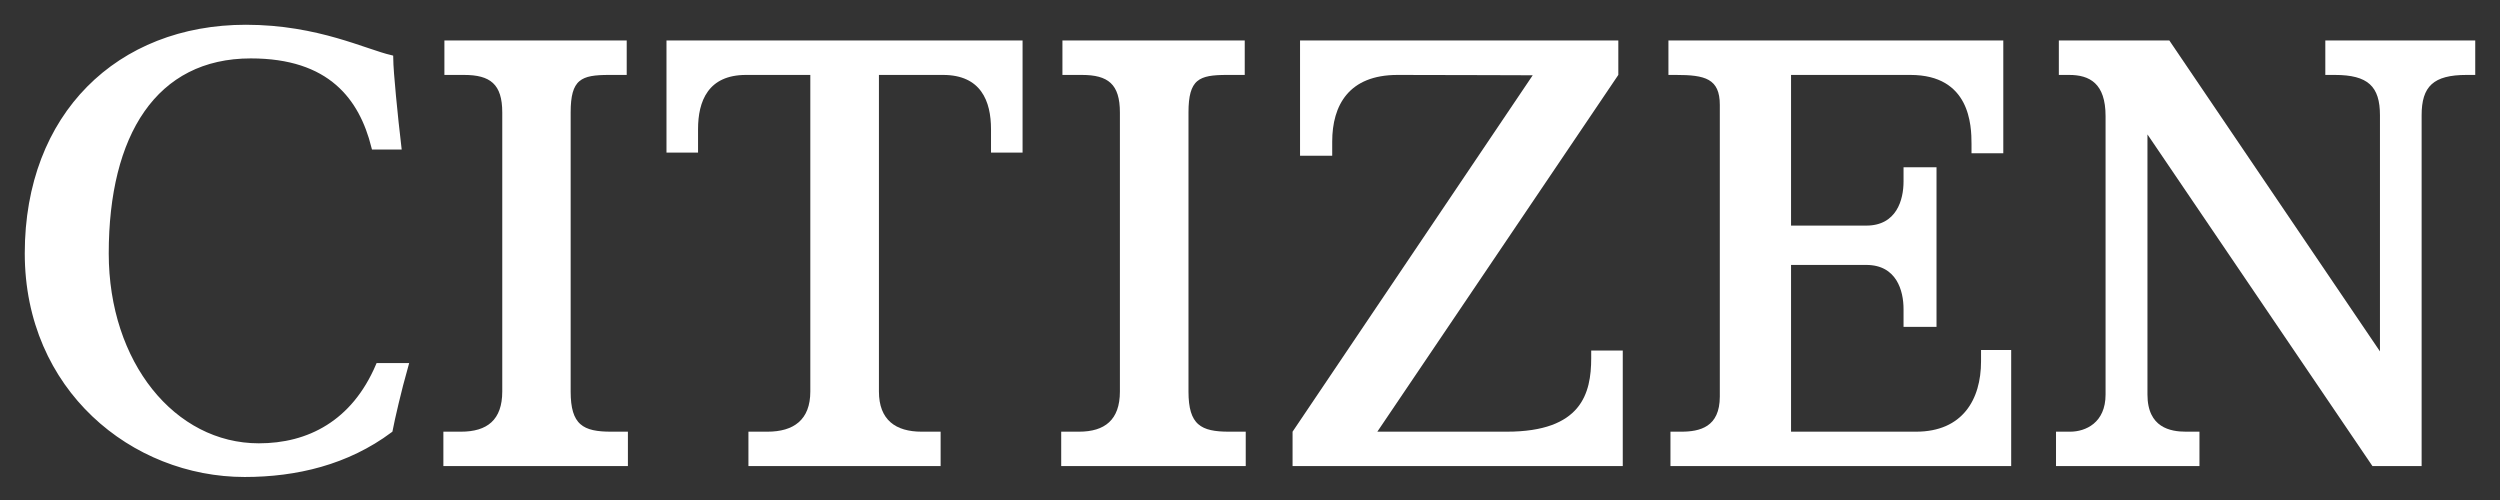
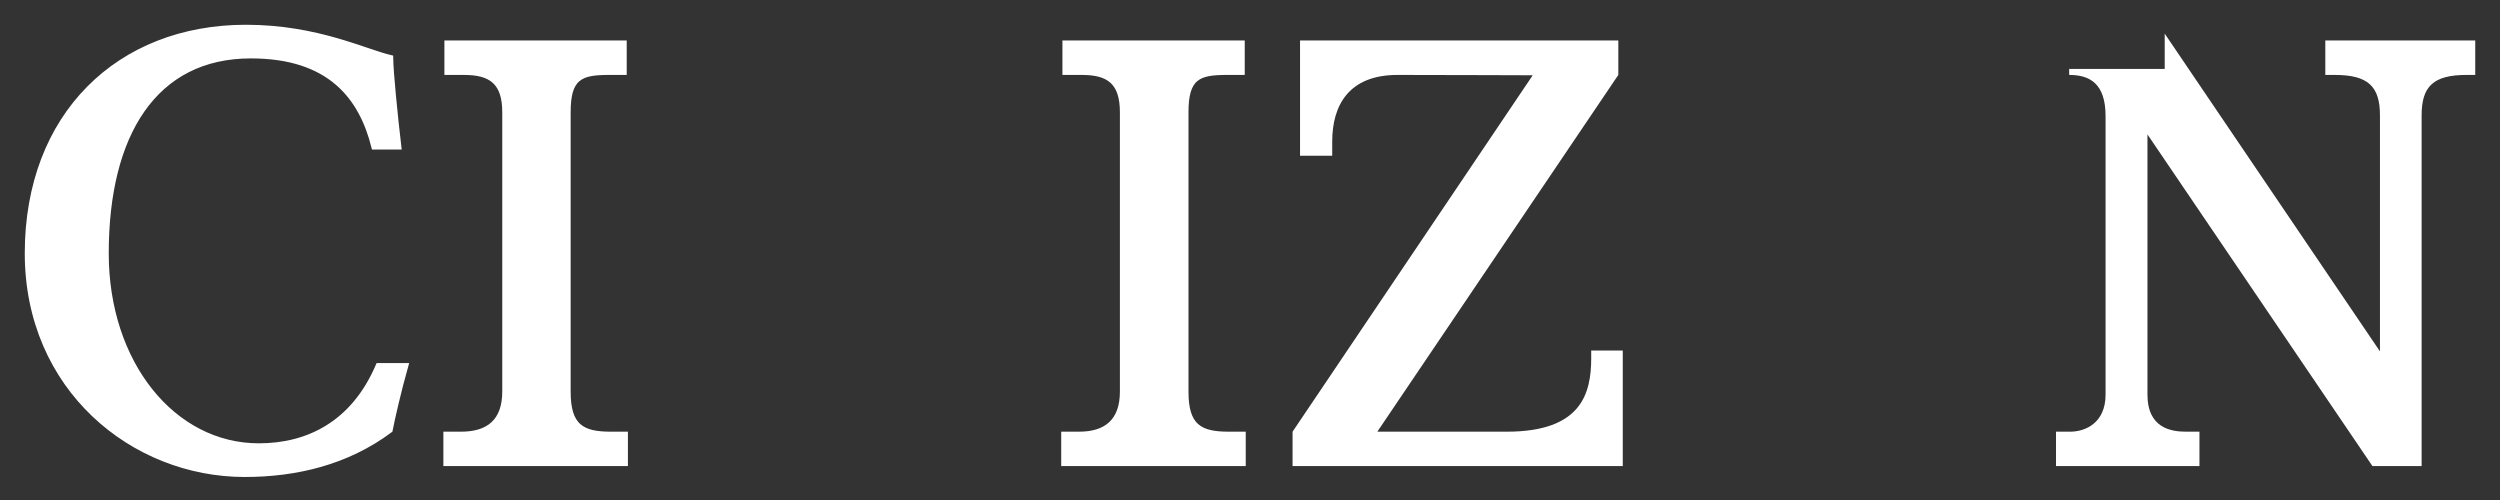
<svg xmlns="http://www.w3.org/2000/svg" width="90" height="18" viewBox="0 0 90 18" fill="none">
  <rect x="0" y="0" width="90" height="18" fill="#333333" stroke="none" />
  <path d="M22 15.649C21.497 15.649 21.095 15.591 20.823 15.351C20.548 15.109 20.435 14.706 20.435 14.095V4.049C20.435 3.447 20.527 3.062 20.788 2.84C20.918 2.73 21.079 2.668 21.267 2.633C21.454 2.599 21.675 2.589 21.927 2.589H22.453V1.565H16.107V2.589H16.705C17.182 2.589 17.561 2.671 17.819 2.909C18.079 3.149 18.19 3.524 18.19 4.049V14.095C18.19 14.625 18.048 15.021 17.764 15.282C17.482 15.541 17.079 15.649 16.595 15.649H16.07V16.671H22.496V15.649H22Z" fill="white" stroke="white" stroke-width="0.217" />
  <path d="M44.242 15.649C43.739 15.649 43.337 15.591 43.065 15.351C42.79 15.109 42.677 14.706 42.677 14.095V4.049C42.677 3.447 42.77 3.062 43.03 2.84C43.16 2.73 43.321 2.668 43.509 2.633C43.696 2.599 43.917 2.589 44.169 2.589H44.702V1.565H38.356V2.589H38.947C39.424 2.589 39.802 2.671 40.058 2.909C40.316 3.149 40.425 3.525 40.425 4.049V14.095C40.425 14.625 40.283 15.021 40.001 15.281C39.721 15.54 39.322 15.649 38.845 15.649H38.312V16.671H44.738V15.649H44.242Z" fill="white" stroke="white" stroke-width="0.217" />
-   <path d="M35.785 4.653V5.386H36.704V1.565H24.102V5.386H25.021V4.653C25.021 4.135 25.113 3.619 25.394 3.231C25.679 2.836 26.147 2.589 26.856 2.589H29.172H29.28V2.698V14.095C29.28 14.629 29.122 15.024 28.823 15.284C28.527 15.541 28.112 15.649 27.628 15.649H27.052V16.671H33.754V15.649H33.178C32.698 15.649 32.284 15.541 31.989 15.284C31.691 15.024 31.533 14.629 31.533 14.095V2.698V2.589H31.641H33.95C34.659 2.589 35.127 2.836 35.412 3.231C35.693 3.619 35.785 4.135 35.785 4.653Z" fill="white" stroke="white" stroke-width="0.217" />
  <path d="M58.151 2.664V1.565H46.91V5.497H47.851V5.097C47.851 4.429 48.004 3.8 48.395 3.337C48.789 2.87 49.411 2.589 50.312 2.589C50.844 2.589 52.061 2.592 53.144 2.595C53.686 2.596 54.195 2.598 54.568 2.599L55.013 2.601L55.136 2.601L55.167 2.601L55.176 2.601H55.178L55.178 2.601C55.178 2.601 55.178 2.601 55.178 2.71L55.178 2.601L55.382 2.602L55.268 2.77L46.641 15.574V16.67H58.311V12.729H57.392V12.891C57.392 13.533 57.305 14.229 56.856 14.763C56.403 15.3 55.606 15.649 54.246 15.649H49.584H49.38L49.494 15.48L58.151 2.664Z" fill="white" />
  <path d="M55.178 2.601L55.178 2.601H55.176L55.167 2.601L55.136 2.601L55.013 2.601L54.568 2.599C54.195 2.598 53.686 2.596 53.144 2.595C52.061 2.592 50.844 2.589 50.312 2.589C49.411 2.589 48.789 2.87 48.395 3.337C48.004 3.8 47.851 4.429 47.851 5.097V5.497H46.91V1.565H58.151V2.664L49.494 15.48L49.38 15.649H49.584H54.246C55.606 15.649 56.403 15.3 56.856 14.763C57.305 14.229 57.392 13.533 57.392 12.891V12.729H58.311V16.67H46.641V15.574L55.268 2.77L55.382 2.602L55.178 2.601ZM55.178 2.601C55.178 2.601 55.178 2.601 55.178 2.71L55.178 2.601Z" stroke="white" stroke-width="0.217" />
-   <path d="M71.083 5.186V5.408H72.01V1.565H60.172V2.589H60.333C60.85 2.589 61.274 2.619 61.568 2.786C61.719 2.873 61.835 2.995 61.912 3.162C61.987 3.326 62.022 3.529 62.022 3.776V14.274C62.022 14.852 61.831 15.208 61.53 15.411C61.237 15.609 60.862 15.649 60.522 15.649H60.245V16.671H72.294V12.709H71.426V13.01C71.426 13.709 71.257 14.369 70.861 14.856C70.462 15.347 69.844 15.649 68.979 15.649H64.477H64.369V15.54V9.537V9.429H64.477H67.187C67.771 9.429 68.14 9.681 68.359 10.028C68.573 10.367 68.636 10.788 68.636 11.128V11.658H69.606V6.131H68.636V6.533C68.636 6.872 68.573 7.292 68.359 7.631C68.14 7.978 67.771 8.23 67.187 8.23H64.477H64.369V8.121V2.698V2.589H64.477H68.775C69.328 2.589 69.754 2.706 70.08 2.898C70.407 3.091 70.628 3.355 70.777 3.639C71.072 4.203 71.083 4.849 71.083 5.186Z" fill="white" stroke="white" stroke-width="0.217" />
-   <path d="M78.038 1.565H74.227V2.589H74.49C74.87 2.589 75.231 2.667 75.496 2.918C75.762 3.169 75.909 3.574 75.909 4.18V14.204C75.909 14.741 75.718 15.107 75.441 15.337C75.167 15.564 74.822 15.649 74.526 15.649H74.125V16.671H79.072V15.649H78.693C78.41 15.649 78.037 15.613 77.733 15.41C77.42 15.201 77.2 14.829 77.2 14.204V4.84V4.487L77.399 4.779L85.466 16.671H87.07V4.149C87.07 3.618 87.177 3.217 87.466 2.953C87.752 2.692 88.191 2.589 88.796 2.589H89V1.565H83.82V2.589H84.054C84.658 2.589 85.099 2.692 85.387 2.953C85.677 3.216 85.787 3.618 85.787 4.149V12.649V13.003L85.588 12.71L78.038 1.565Z" fill="white" stroke="white" stroke-width="0.217" />
+   <path d="M78.038 1.565V2.589H74.49C74.87 2.589 75.231 2.667 75.496 2.918C75.762 3.169 75.909 3.574 75.909 4.18V14.204C75.909 14.741 75.718 15.107 75.441 15.337C75.167 15.564 74.822 15.649 74.526 15.649H74.125V16.671H79.072V15.649H78.693C78.41 15.649 78.037 15.613 77.733 15.41C77.42 15.201 77.2 14.829 77.2 14.204V4.84V4.487L77.399 4.779L85.466 16.671H87.07V4.149C87.07 3.618 87.177 3.217 87.466 2.953C87.752 2.692 88.191 2.589 88.796 2.589H89V1.565H83.82V2.589H84.054C84.658 2.589 85.099 2.692 85.387 2.953C85.677 3.216 85.787 3.618 85.787 4.149V12.649V13.003L85.588 12.71L78.038 1.565Z" fill="white" stroke="white" stroke-width="0.217" />
  <path d="M9.319 16.068C6.222 16.068 3.806 13.09 3.806 9.122C3.806 6.979 4.238 5.199 5.109 3.952C5.984 2.699 7.297 1.994 9.028 1.994C10.453 1.994 11.462 2.364 12.171 2.978C12.857 3.572 13.251 4.384 13.476 5.275H14.339C14.277 4.748 14.203 4.066 14.146 3.455C14.091 2.876 14.05 2.353 14.047 2.088C13.822 2.034 13.56 1.947 13.264 1.847C13.242 1.839 13.219 1.832 13.196 1.824C12.875 1.716 12.511 1.593 12.103 1.476C11.228 1.225 10.147 1 8.853 1C6.566 1 4.604 1.79 3.215 3.196C1.825 4.602 1 6.631 1 9.122C1 13.975 4.799 17.063 8.809 17.063C10.658 17.063 12.485 16.629 14.028 15.479C14.107 15.069 14.34 14.05 14.587 13.178H13.63C13.187 14.21 12.562 14.93 11.824 15.393C11.072 15.867 10.21 16.068 9.319 16.068Z" fill="white" stroke="white" stroke-width="0.217" />
</svg>